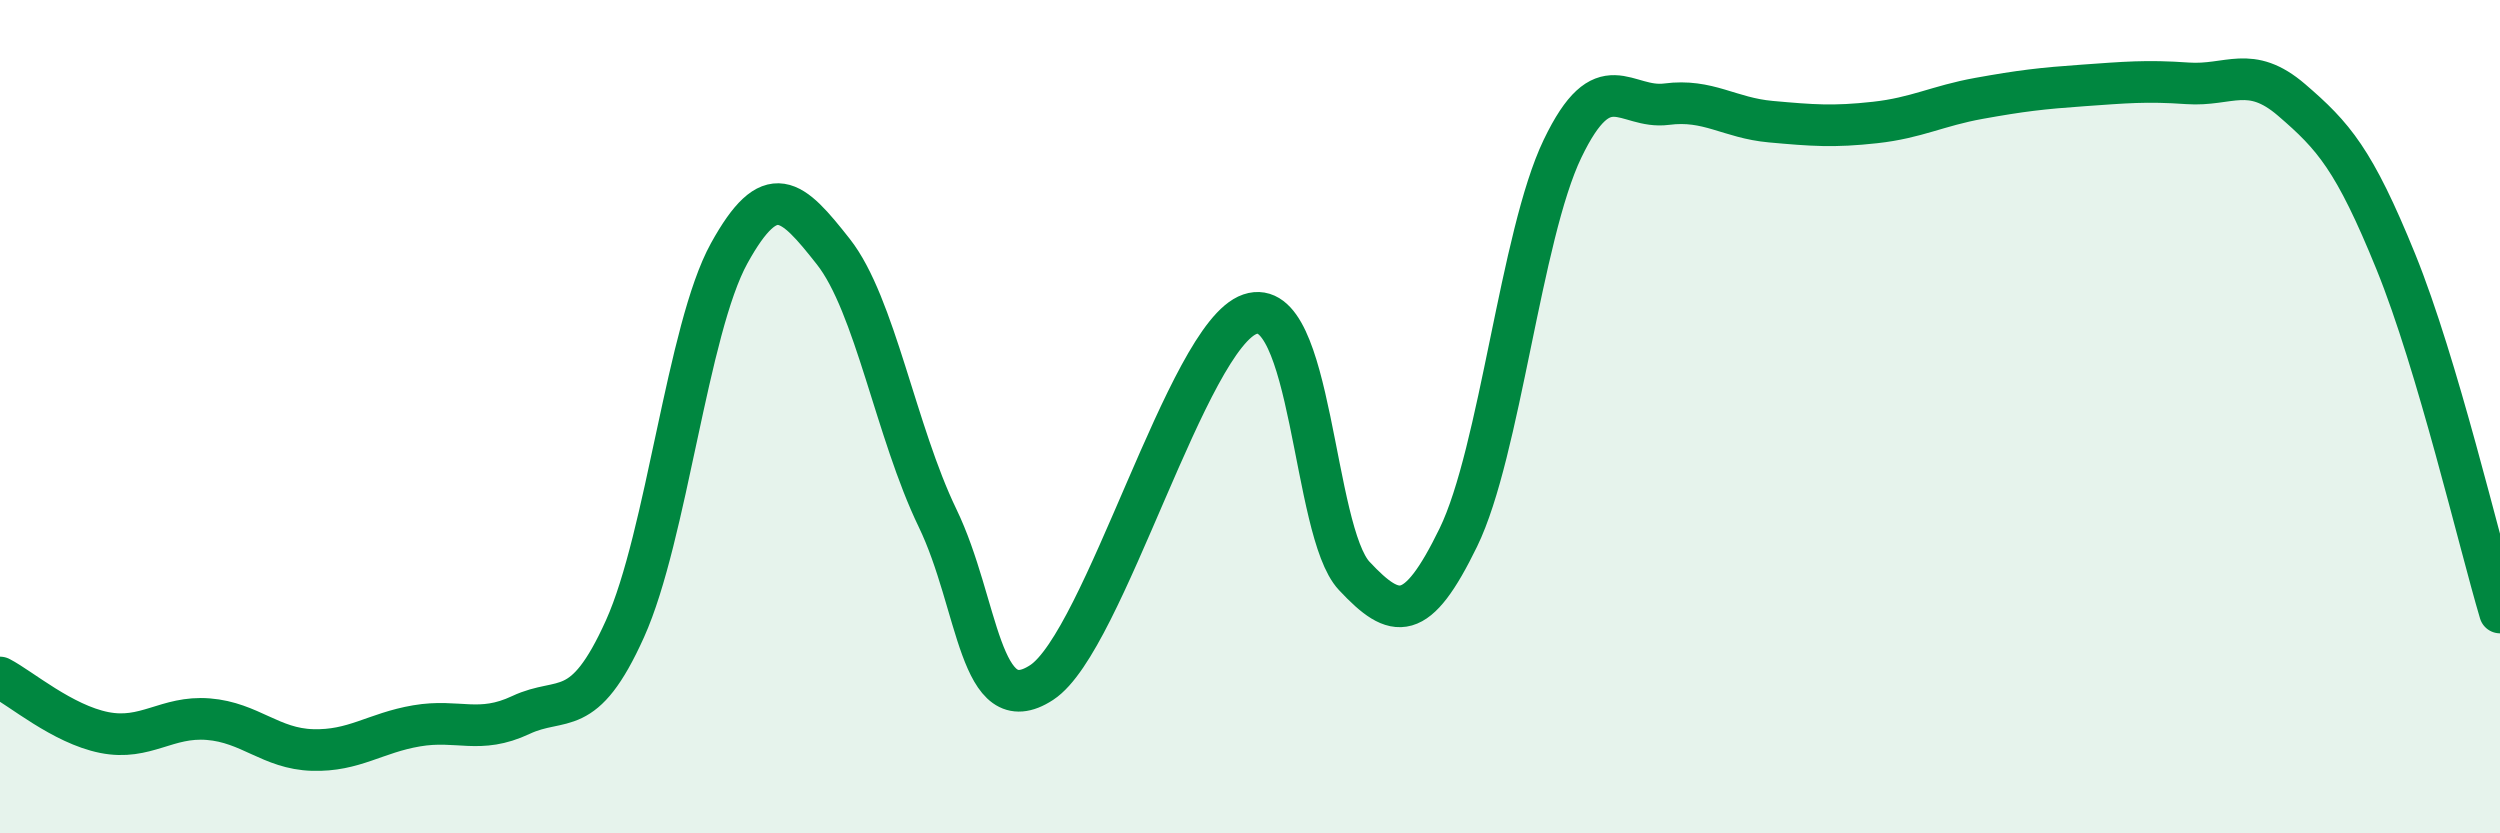
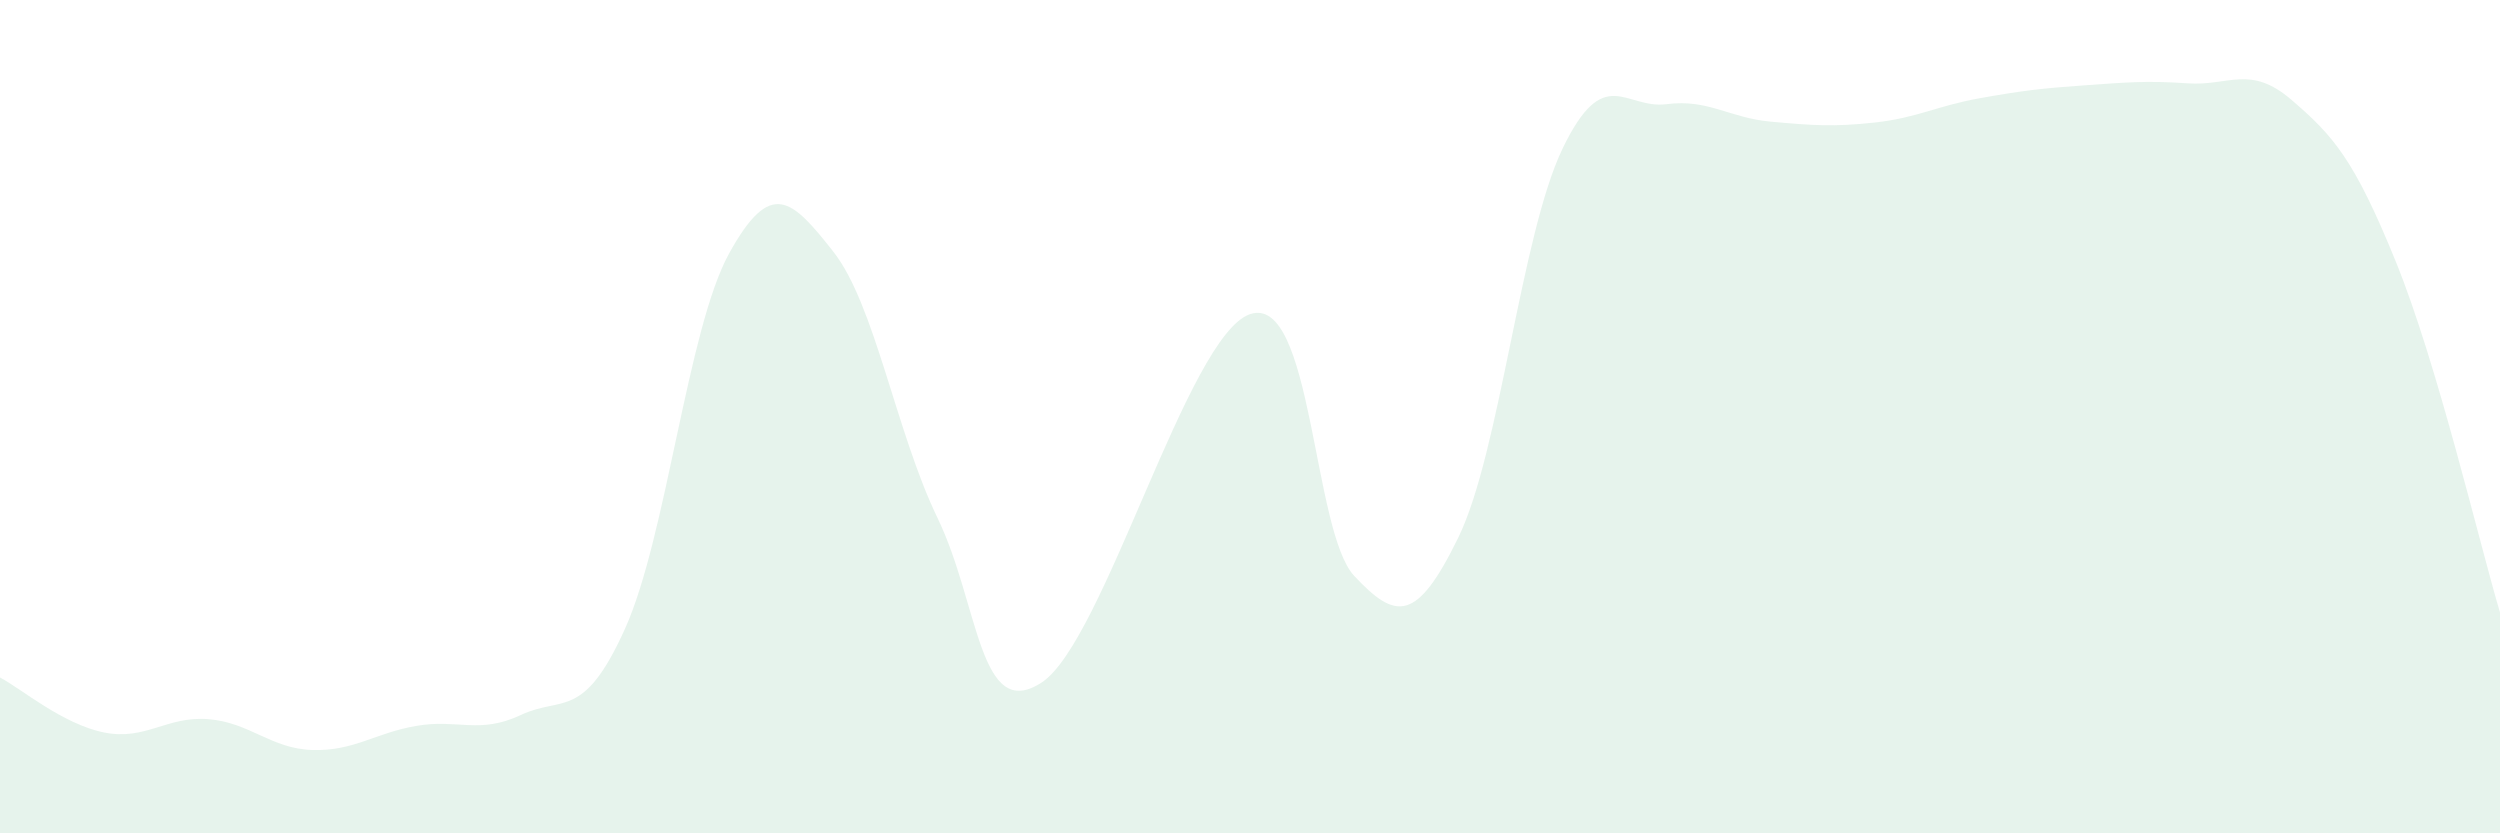
<svg xmlns="http://www.w3.org/2000/svg" width="60" height="20" viewBox="0 0 60 20">
  <path d="M 0,16.26 C 0.5,16.52 1.5,17.38 2.5,17.58 C 3.5,17.78 4,17.18 5,17.26 C 6,17.34 6.5,17.97 7.5,18 C 8.5,18.03 9,17.59 10,17.42 C 11,17.25 11.5,17.63 12.5,17.16 C 13.5,16.69 14,17.31 15,15.09 C 16,12.87 16.5,7.89 17.5,6.08 C 18.5,4.27 19,4.77 20,6.04 C 21,7.31 21.5,10.36 22.5,12.43 C 23.5,14.5 23.5,17.36 25,16.38 C 26.5,15.4 28.5,8.05 30,7.54 C 31.5,7.03 31.5,12.75 32.5,13.82 C 33.5,14.89 34,14.95 35,12.9 C 36,10.85 36.5,5.65 37.5,3.57 C 38.5,1.49 39,2.63 40,2.5 C 41,2.37 41.5,2.83 42.5,2.92 C 43.5,3.01 44,3.05 45,2.94 C 46,2.83 46.5,2.54 47.5,2.36 C 48.5,2.18 49,2.12 50,2.05 C 51,1.98 51.5,1.93 52.5,2 C 53.5,2.07 54,1.54 55,2.4 C 56,3.26 56.5,3.82 57.5,6.28 C 58.5,8.74 59.5,13.02 60,14.7L60 20L0 20Z" fill="#008740" opacity="0.1" stroke-linecap="round" stroke-linejoin="round" />
-   <path d="M 0,16.26 C 0.5,16.52 1.5,17.38 2.5,17.58 C 3.5,17.78 4,17.18 5,17.26 C 6,17.34 6.5,17.97 7.5,18 C 8.5,18.03 9,17.59 10,17.42 C 11,17.25 11.5,17.63 12.5,17.16 C 13.5,16.69 14,17.31 15,15.09 C 16,12.87 16.5,7.89 17.5,6.08 C 18.5,4.27 19,4.77 20,6.04 C 21,7.31 21.5,10.36 22.5,12.43 C 23.5,14.5 23.5,17.36 25,16.38 C 26.5,15.4 28.5,8.05 30,7.54 C 31.5,7.03 31.5,12.75 32.5,13.82 C 33.5,14.89 34,14.95 35,12.9 C 36,10.85 36.5,5.65 37.5,3.57 C 38.5,1.49 39,2.63 40,2.5 C 41,2.37 41.5,2.83 42.5,2.92 C 43.5,3.01 44,3.05 45,2.94 C 46,2.83 46.5,2.54 47.5,2.36 C 48.5,2.18 49,2.12 50,2.05 C 51,1.98 51.5,1.93 52.5,2 C 53.5,2.07 54,1.54 55,2.4 C 56,3.26 56.5,3.82 57.5,6.28 C 58.5,8.74 59.5,13.02 60,14.7" stroke="#008740" stroke-width="1" fill="none" stroke-linecap="round" stroke-linejoin="round" />
</svg>